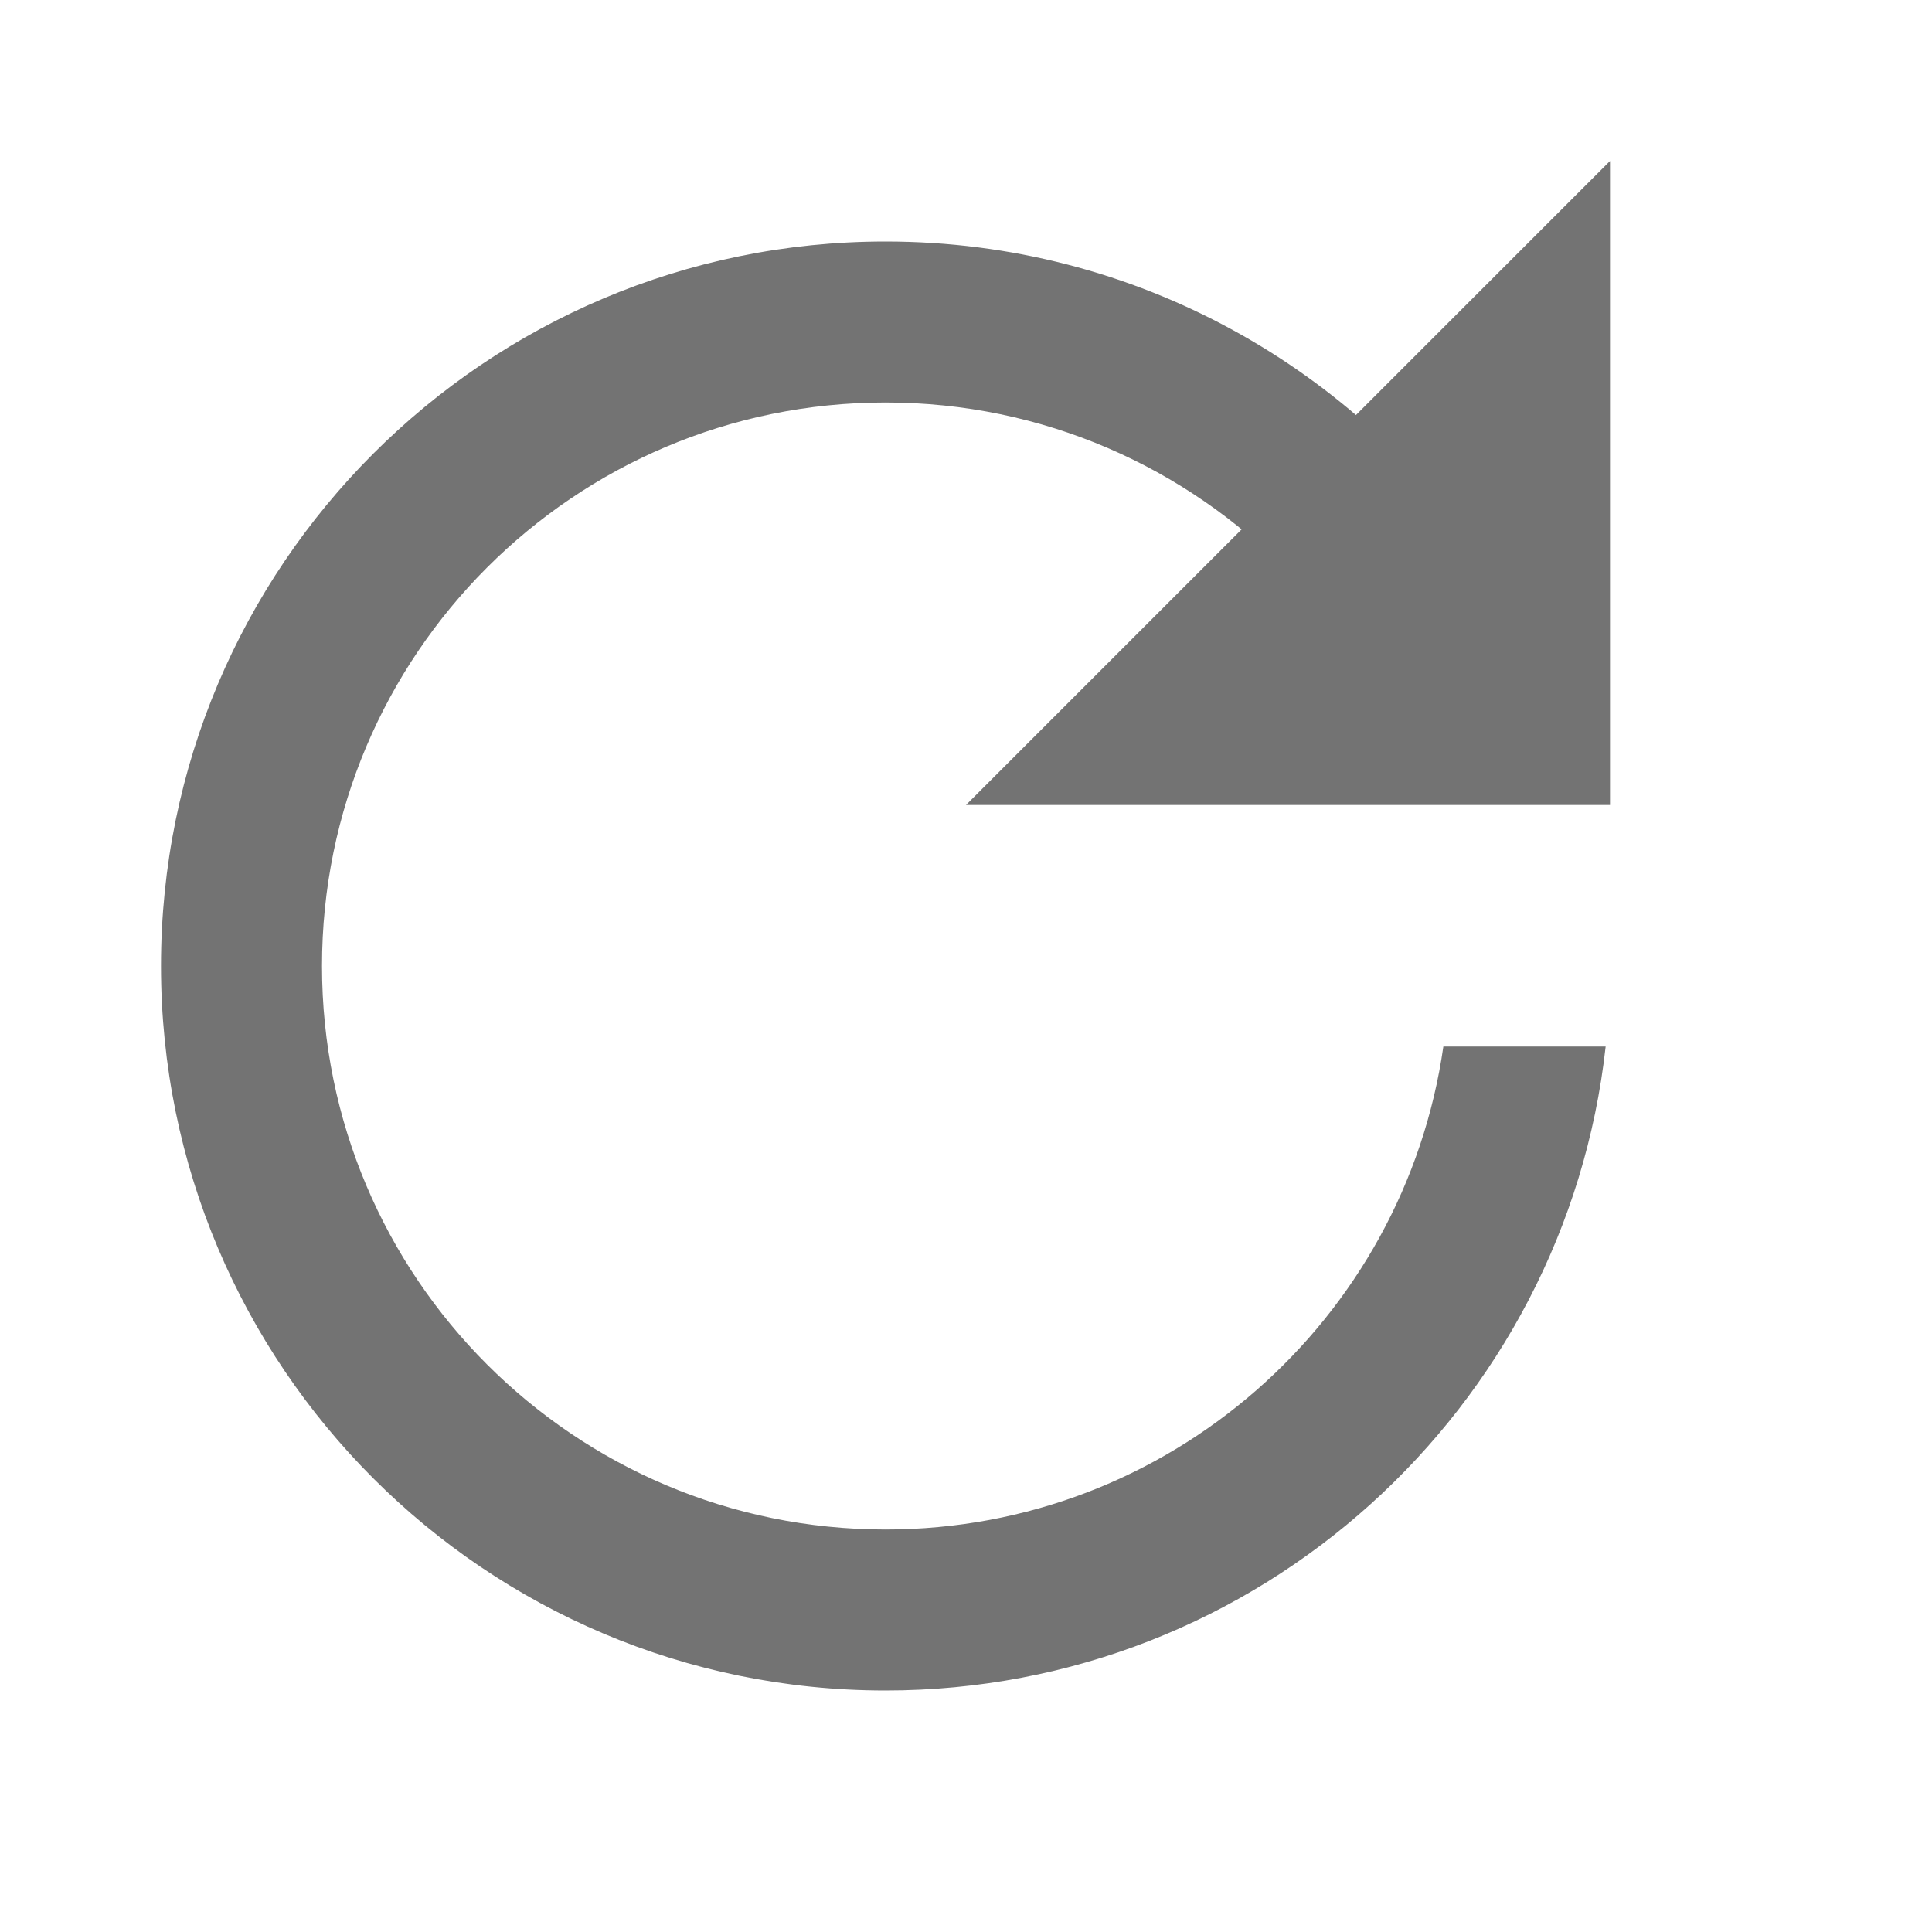
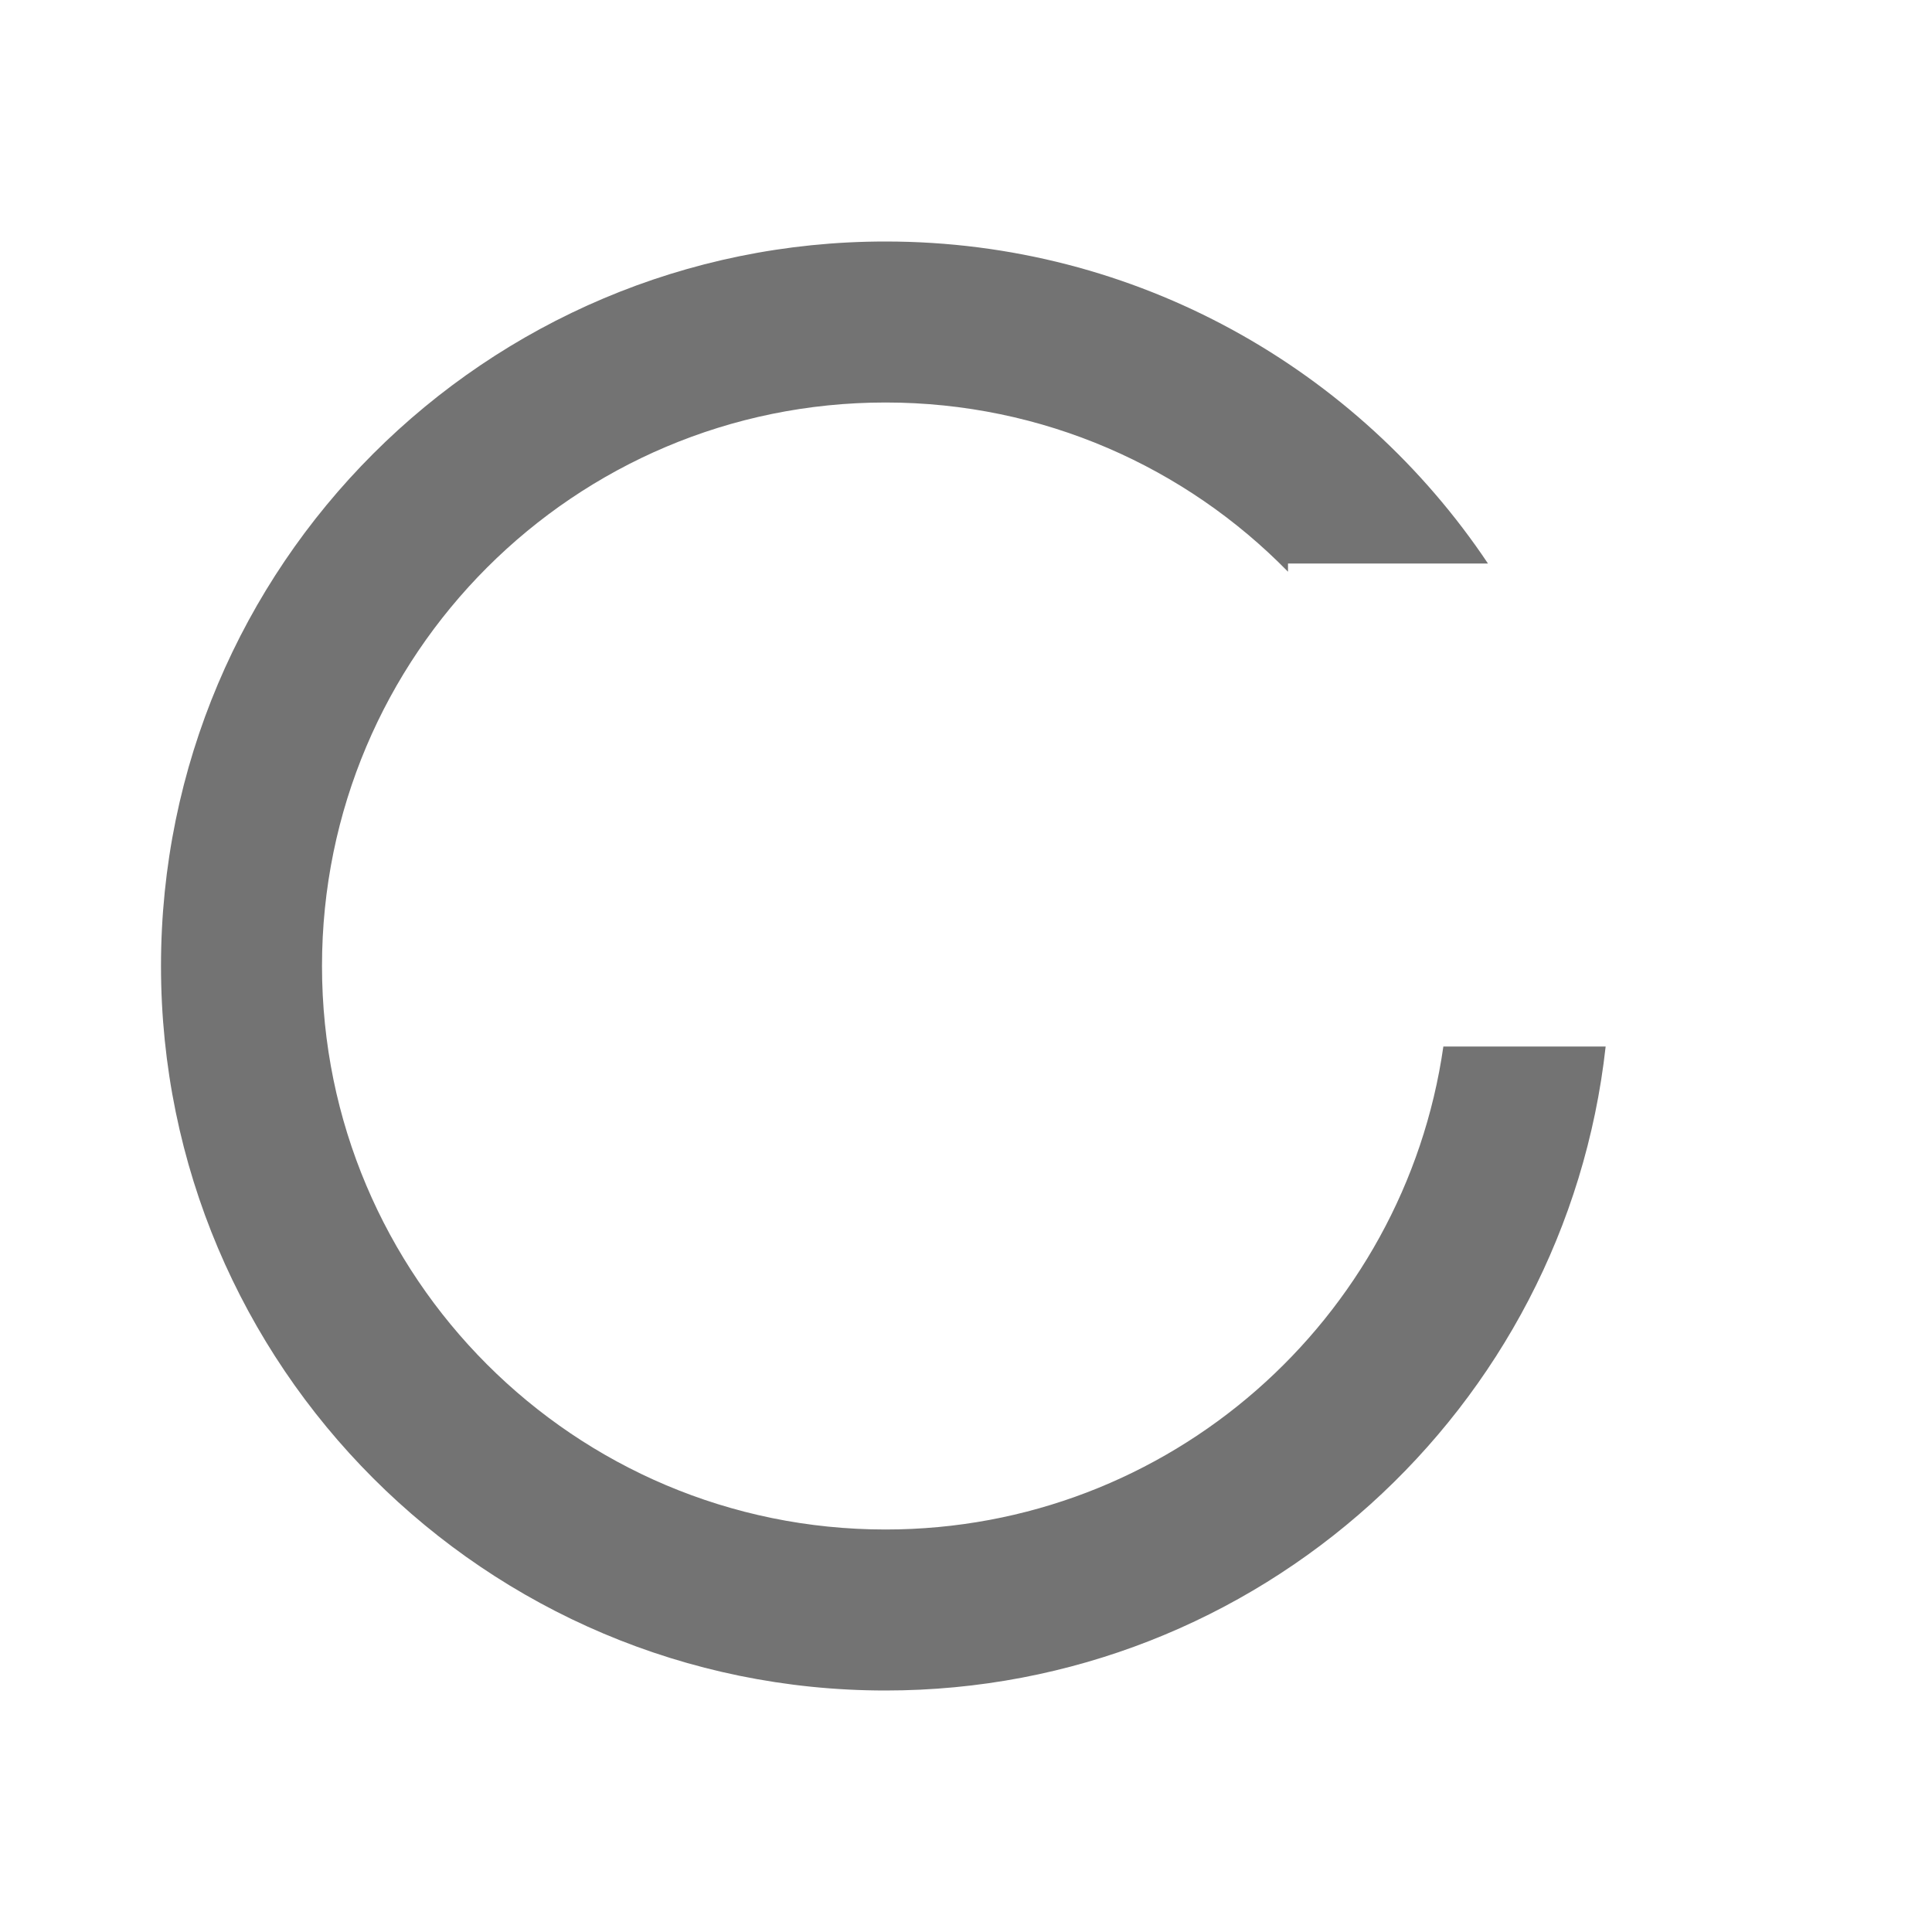
<svg xmlns="http://www.w3.org/2000/svg" width="12" height="12" viewBox="0 0 12 12">
  <g fill="none" fill-rule="evenodd">
    <path fill="#737373" fill-rule="nonzero" d="M9.242,3.5 L8,3.5 L8,3.551 C7.365,2.902 6.479,2.5 5.5,2.5 C3.567,2.5 2,4.067 2,6 C2,7.933 3.567,9.5 5.5,9.5 C7.263,9.5 8.722,8.196 8.965,6.5 L9.973,6.5 C9.724,8.75 7.816,10.5 5.5,10.5 C3.015,10.5 1,8.485 1,6 C1,3.515 3.015,1.5 5.5,1.5 C7.06,1.5 8.435,2.294 9.242,3.5 Z" />
-     <polygon fill="#737373" points="10 1 10 5 6 5" />
  </g>
</svg>